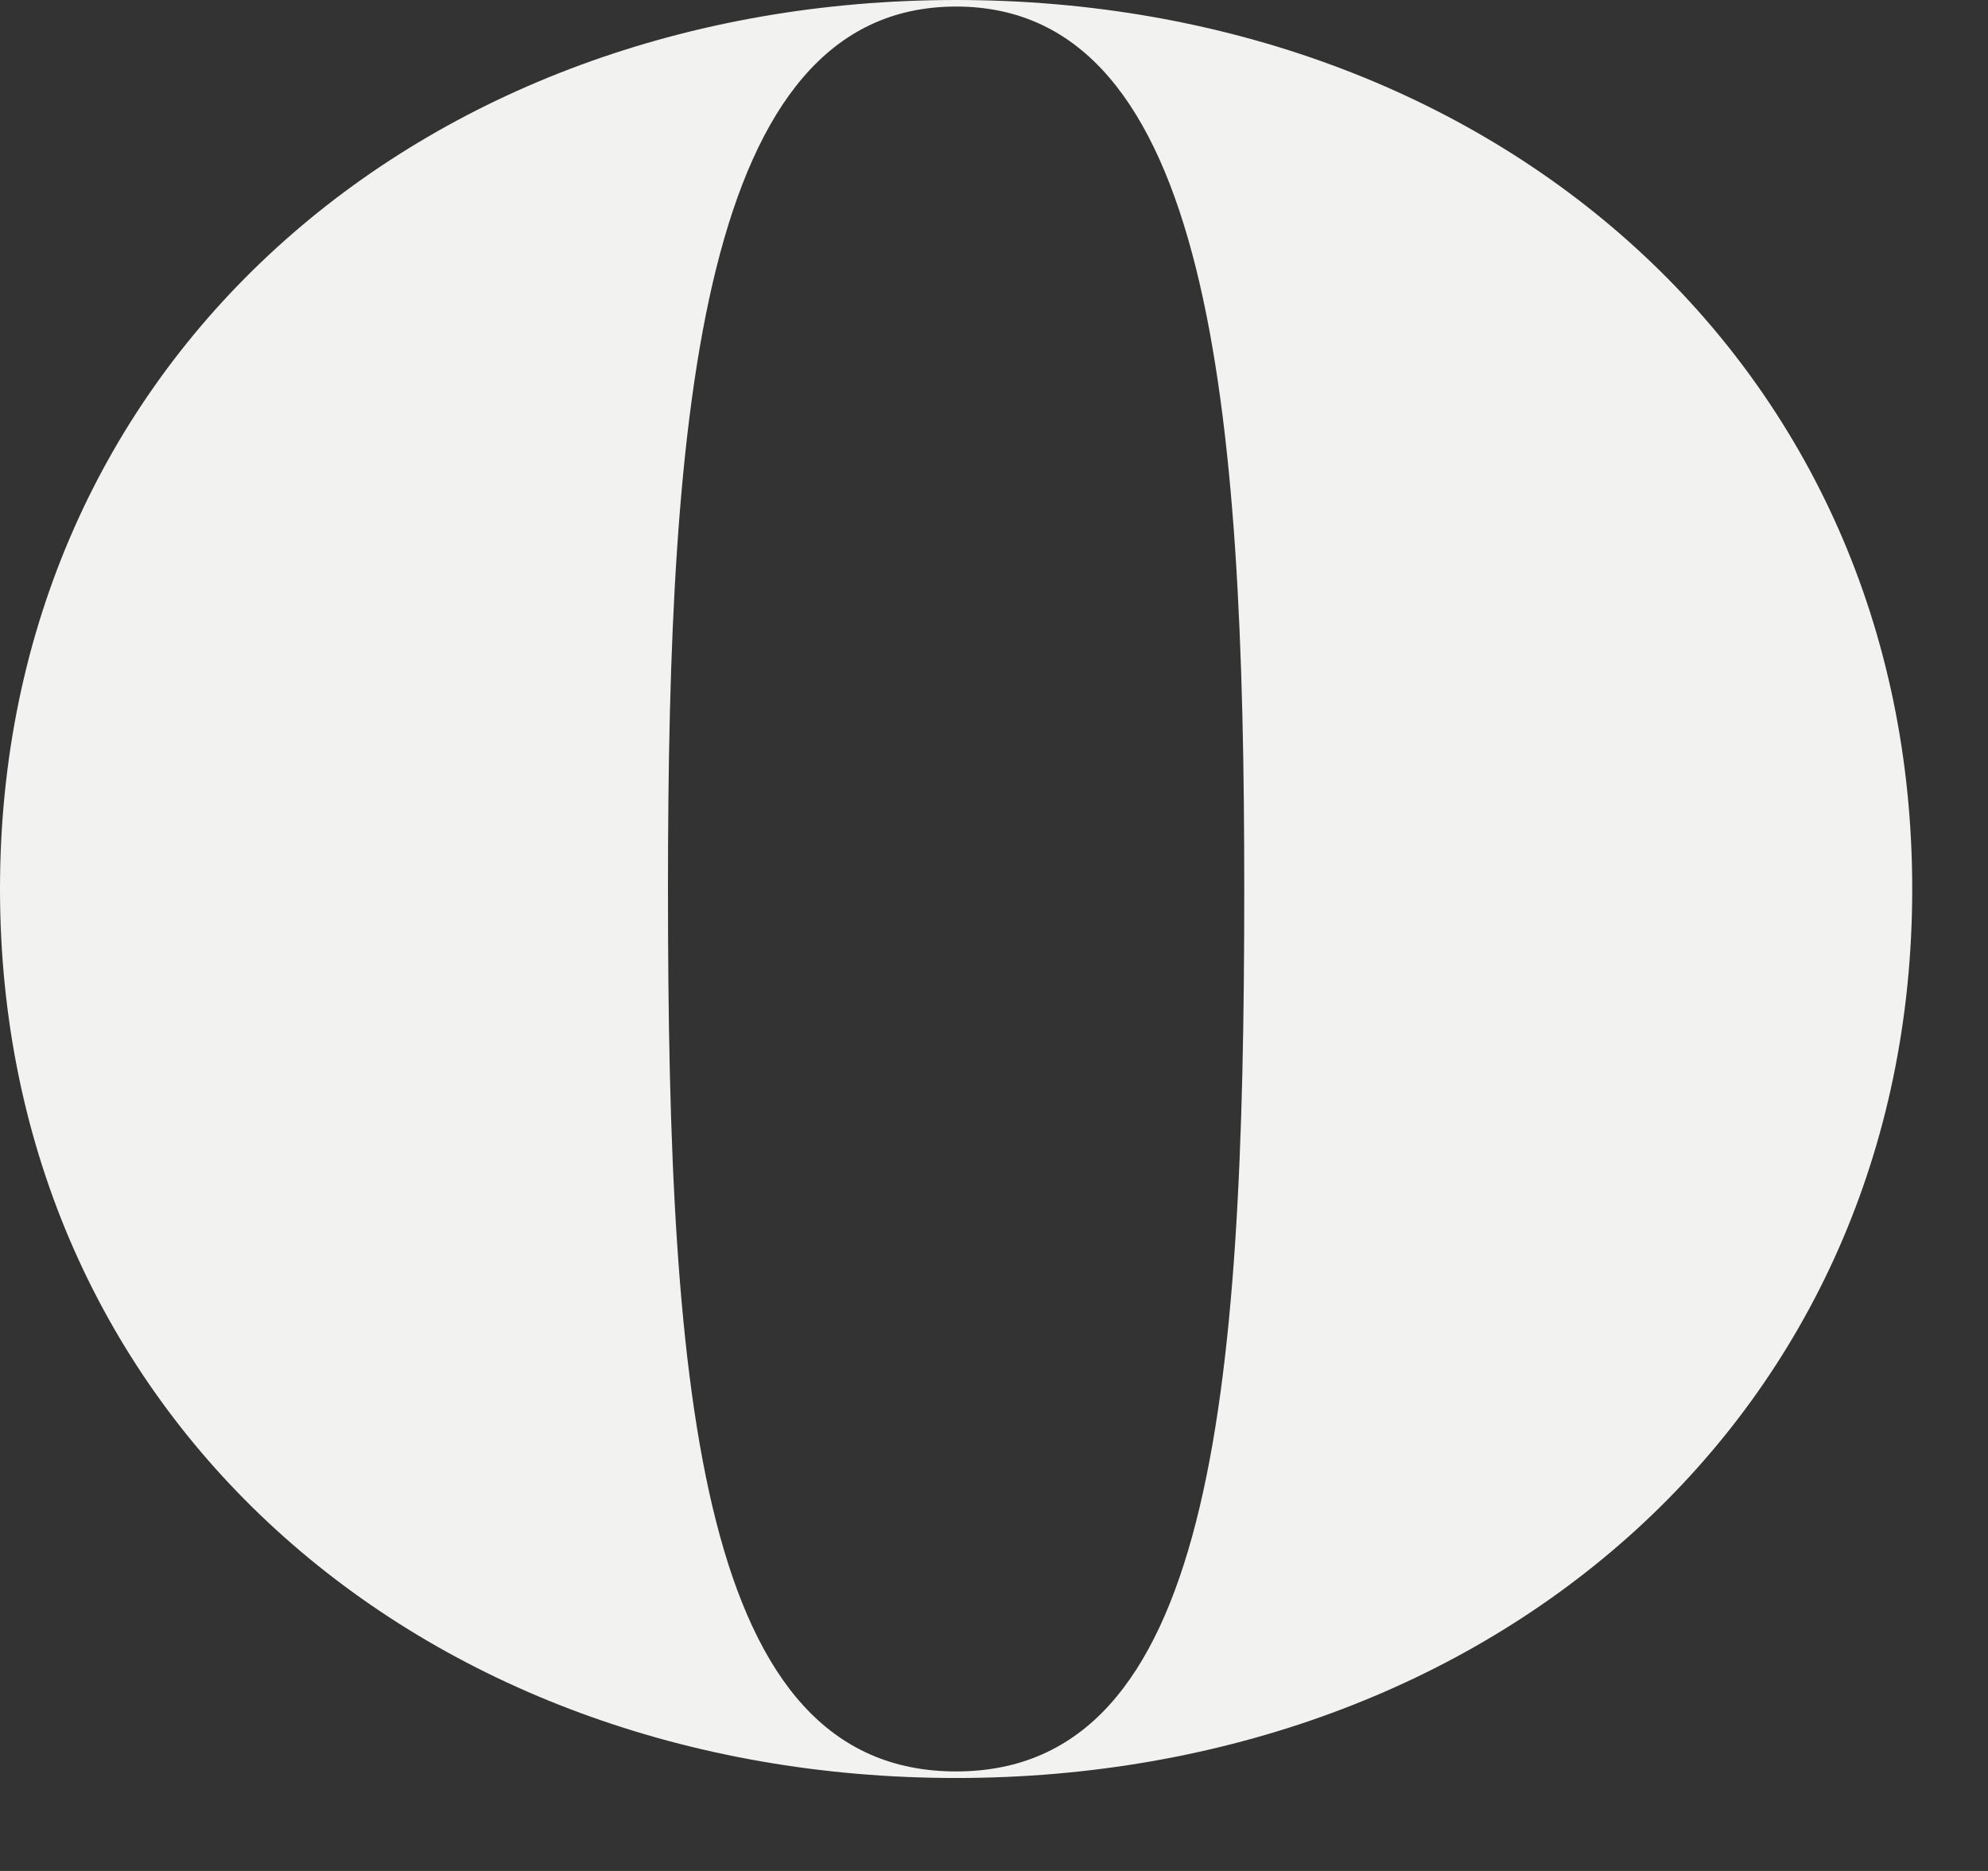
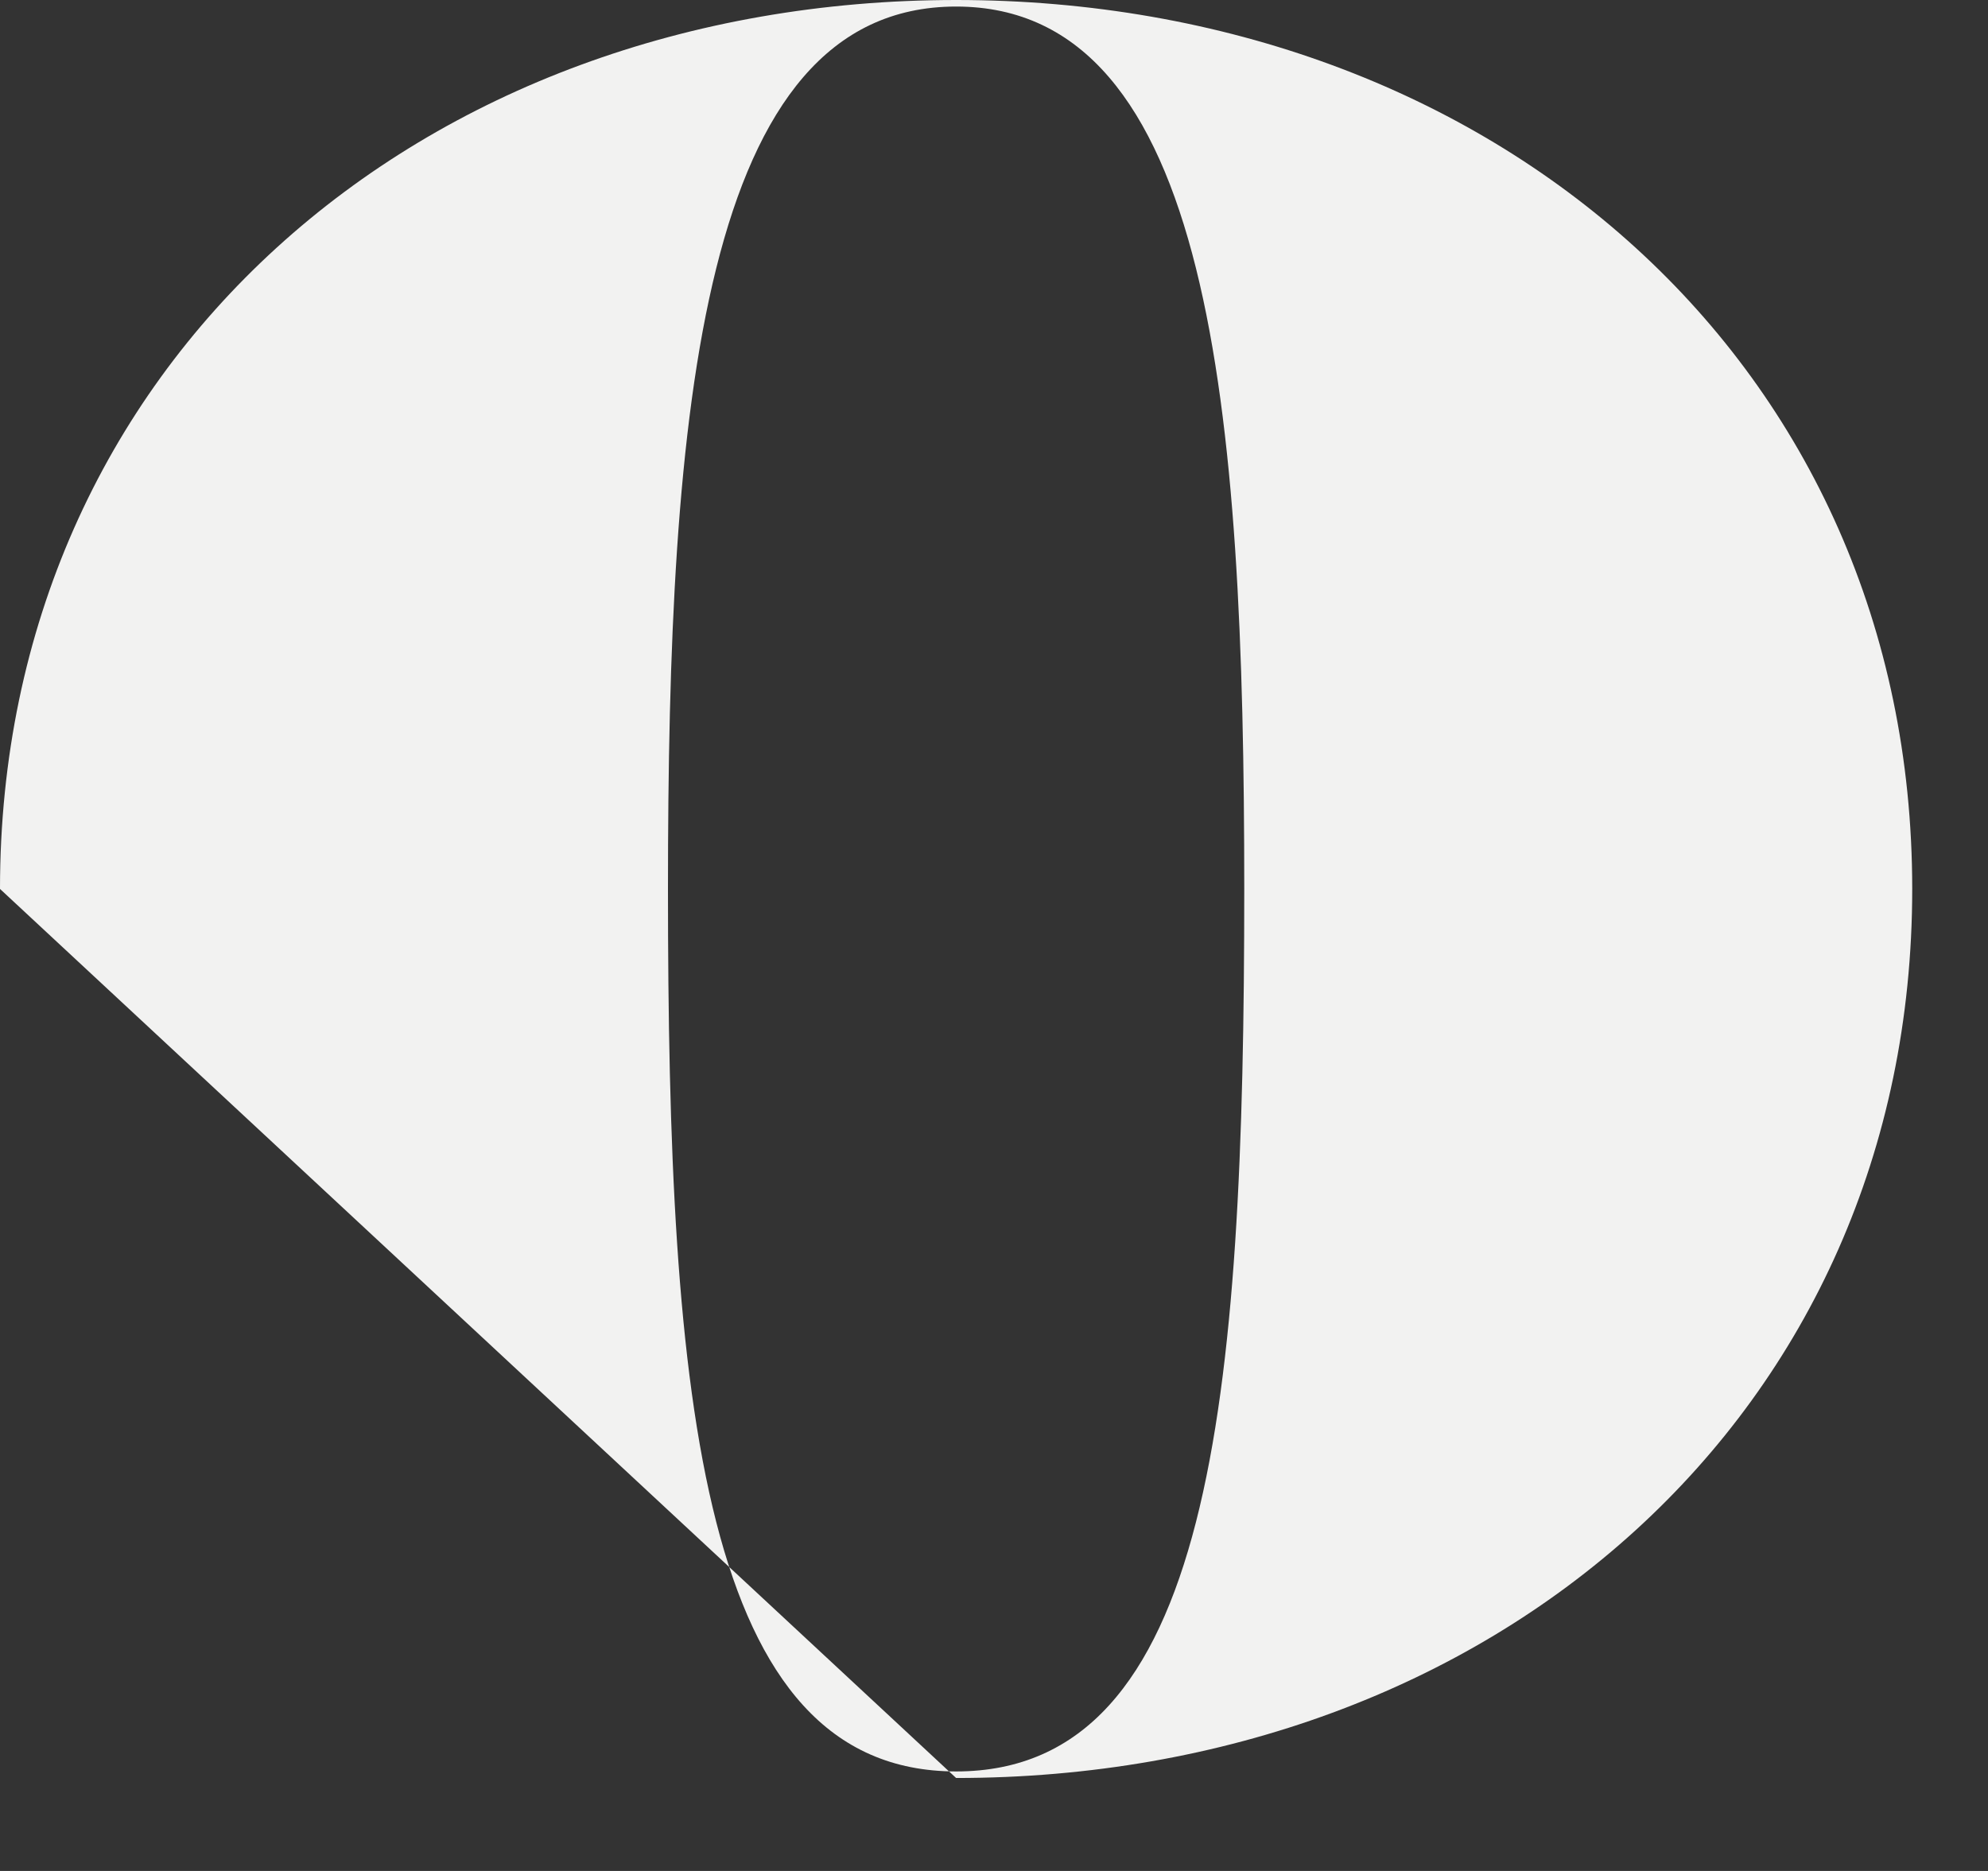
<svg xmlns="http://www.w3.org/2000/svg" fill="none" height="100%" overflow="visible" preserveAspectRatio="none" style="display: block;" viewBox="0 0 17 16" width="100%">
  <rect x="0" y="0" width="17" height="16" fill="#333333" stroke="none" />
-   <path d="M0 7.602C0 3.114 3.584 0 8.176 0C12.768 0 16.352 3.114 16.352 7.602C16.352 12.091 12.768 15.205 8.176 15.205C3.584 15.205 0 12.091 0 7.602ZM10.64 7.602C10.64 3.507 10.36 0.056 8.176 0.056C5.992 0.056 5.712 3.507 5.712 7.602C5.712 11.979 5.992 15.149 8.176 15.149C10.36 15.149 10.64 11.979 10.64 7.602Z" fill="#F2F2F1" id="Vector" />
+   <path d="M0 7.602C0 3.114 3.584 0 8.176 0C12.768 0 16.352 3.114 16.352 7.602C16.352 12.091 12.768 15.205 8.176 15.205ZM10.64 7.602C10.64 3.507 10.36 0.056 8.176 0.056C5.992 0.056 5.712 3.507 5.712 7.602C5.712 11.979 5.992 15.149 8.176 15.149C10.36 15.149 10.64 11.979 10.64 7.602Z" fill="#F2F2F1" id="Vector" />
</svg>